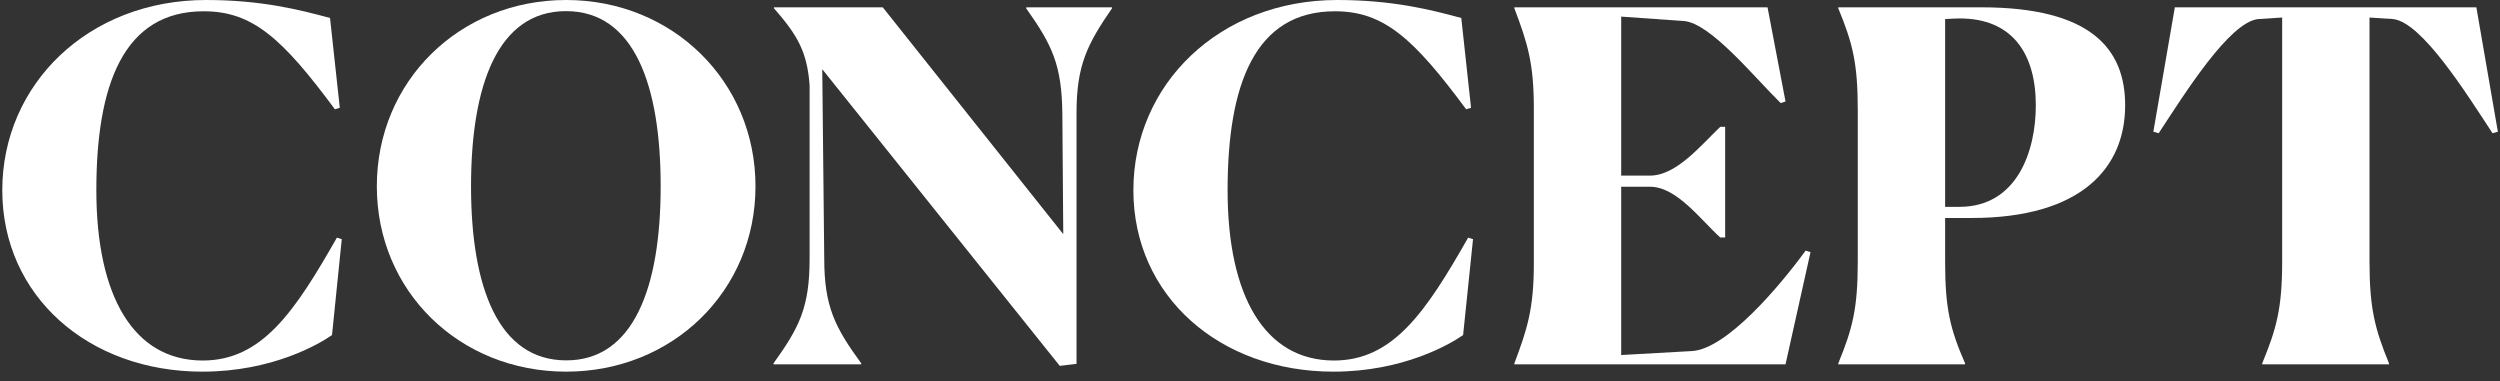
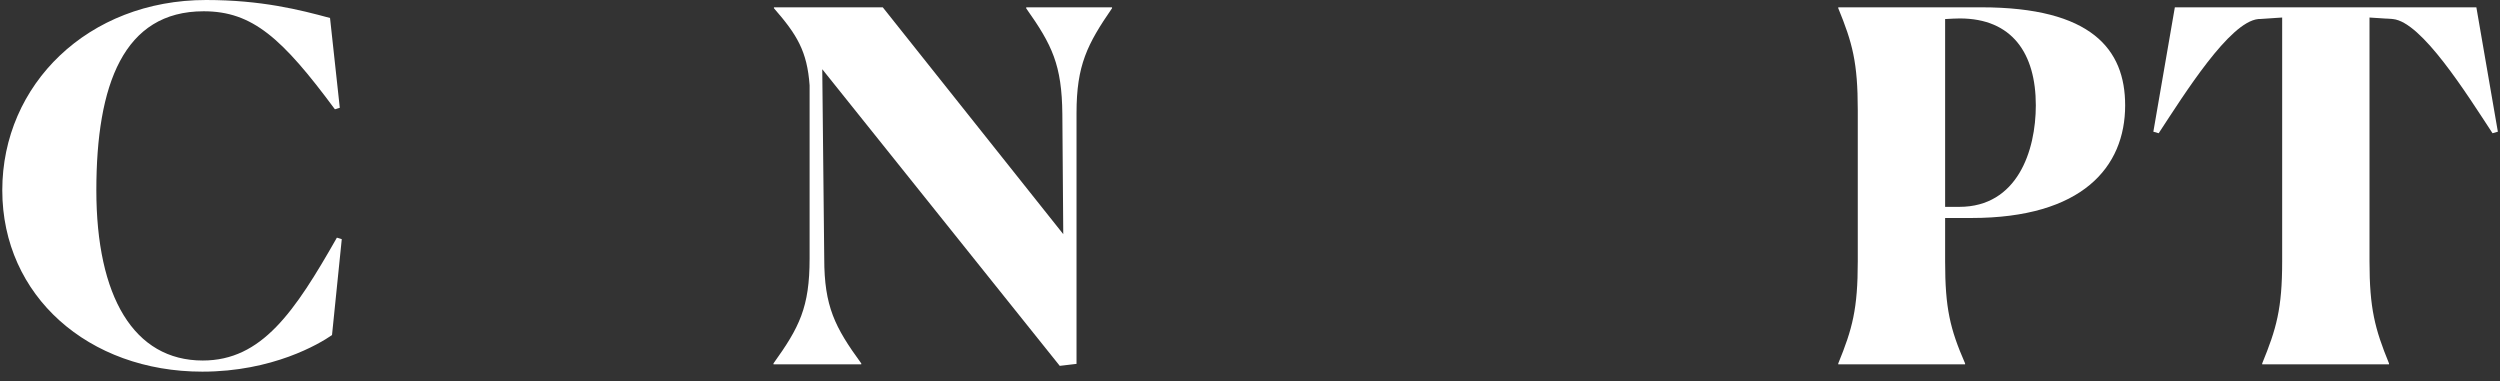
<svg xmlns="http://www.w3.org/2000/svg" version="1.1" id="レイヤー_1" x="0px" y="0px" viewBox="0 0 164 25" style="enable-background:new 0 0 164 25;" xml:space="preserve">
  <rect x="0" y="0" width="164" height="25" fill="#333333" stroke="none" />
  <style type="text/css">
	.st0{fill:#FFFFFF;}
</style>
  <g>
    <g>
      <path class="st0" d="M21.78,21.98c-0.83,0.58-3.9,2.4-8.51,2.4c-7.46,0-13.12-4.96-13.12-11.9S5.78,0,13.52,0    c3.62,0,6.14,0.64,8.13,1.18l0.64,5.89l-0.32,0.1c-3.46-4.67-5.41-6.43-8.61-6.43c-5.25,0-7.04,4.8-7.04,11.74    c0,6.98,2.46,11.17,6.98,11.17c3.87,0,6.02-3.17,8.8-8.06l0.32,0.1L21.78,21.98z" />
-       <path class="st0" d="M24.72,12.22C24.72,5.34,30.13,0,37.14,0c6.98,0,12.42,5.34,12.42,12.22c0,6.88-5.44,12.16-12.42,12.16    C30.13,24.38,24.72,19.1,24.72,12.22z M43.34,12.22c0-6.62-1.73-11.49-6.21-11.49S30.9,5.6,30.9,12.22s1.79,11.42,6.24,11.42    C41.55,23.65,43.34,18.88,43.34,12.22z" />
      <path class="st0" d="M53.94,4.54l0.13,12.42c0,3.14,0.7,4.51,2.43,6.88v0.06h-5.76v-0.06c1.7-2.37,2.37-3.68,2.37-6.88V5.6    c-0.16-2.24-0.83-3.33-2.34-5.06V0.48h7.14l11.84,14.88l-0.06-7.87c-0.03-3.23-0.67-4.54-2.37-6.94V0.48h5.63v0.06    c-1.63,2.37-2.33,3.74-2.33,6.88v16.45L69.52,24L53.94,4.54z" />
-       <path class="st0" d="M95.98,21.98c-0.83,0.58-3.9,2.4-8.51,2.4c-7.46,0-13.12-4.96-13.12-11.9S79.98,0,87.73,0    c3.62,0,6.14,0.64,8.13,1.18l0.64,5.89l-0.32,0.1c-3.46-4.67-5.41-6.43-8.61-6.43c-5.25,0-7.04,4.8-7.04,11.74    c0,6.98,2.46,11.17,6.98,11.17c3.87,0,6.02-3.17,8.8-8.06l0.32,0.1L95.98,21.98z" />
-       <path class="st0" d="M117.13,23.9H99.34v-0.06c0.86-2.27,1.28-3.62,1.28-6.56V7.1c0-2.98-0.42-4.29-1.28-6.56V0.48h16.61    l1.18,6.18l-0.32,0.1c-1.76-1.73-4.58-5.22-6.33-5.38l-4.13-0.29v10.43h1.89c1.73,0,3.33-1.98,4.61-3.2h0.32v7.26h-0.32    c-1.28-1.15-2.85-3.33-4.61-3.33h-1.89v11.04l4.64-0.26c2.27-0.13,5.73-4.22,7.46-6.59l0.32,0.1L117.13,23.9z" />
      <path class="st0" d="M120.59,23.84c0.93-2.27,1.28-3.58,1.28-6.69V7.23c0-3.14-0.35-4.42-1.28-6.69V0.48h9.38    c7.23,0,9.44,2.75,9.44,6.43c0,4.06-2.82,7.39-10.08,7.39h-1.73v2.85c0,3.07,0.32,4.42,1.31,6.69v0.06h-8.32V23.84z M127.6,1.25    v12.32h0.93c3.81,0,5.02-3.68,5.02-6.66c0-3.39-1.54-5.7-4.99-5.7C128.3,1.22,127.98,1.22,127.6,1.25z" />
      <path class="st0" d="M156.72,23.9h-8.32v-0.06c0.93-2.27,1.31-3.58,1.31-6.69v-16l-1.57,0.1c-1.89,0.19-4.83,4.9-6.53,7.49    l-0.35-0.1l1.41-8.16h19.78l1.41,8.16l-0.35,0.1c-1.7-2.59-4.64-7.3-6.53-7.49l-1.54-0.1v16c0,3.07,0.35,4.42,1.28,6.69V23.9z" />
    </g>
  </g>
  <g>
</g>
  <g>
</g>
  <g>
</g>
  <g>
</g>
  <g>
</g>
  <g>
</g>
  <g>
</g>
  <g>
</g>
  <g>
</g>
  <g>
</g>
  <g>
</g>
  <g>
</g>
  <g>
</g>
  <g>
</g>
  <g>
</g>
</svg>